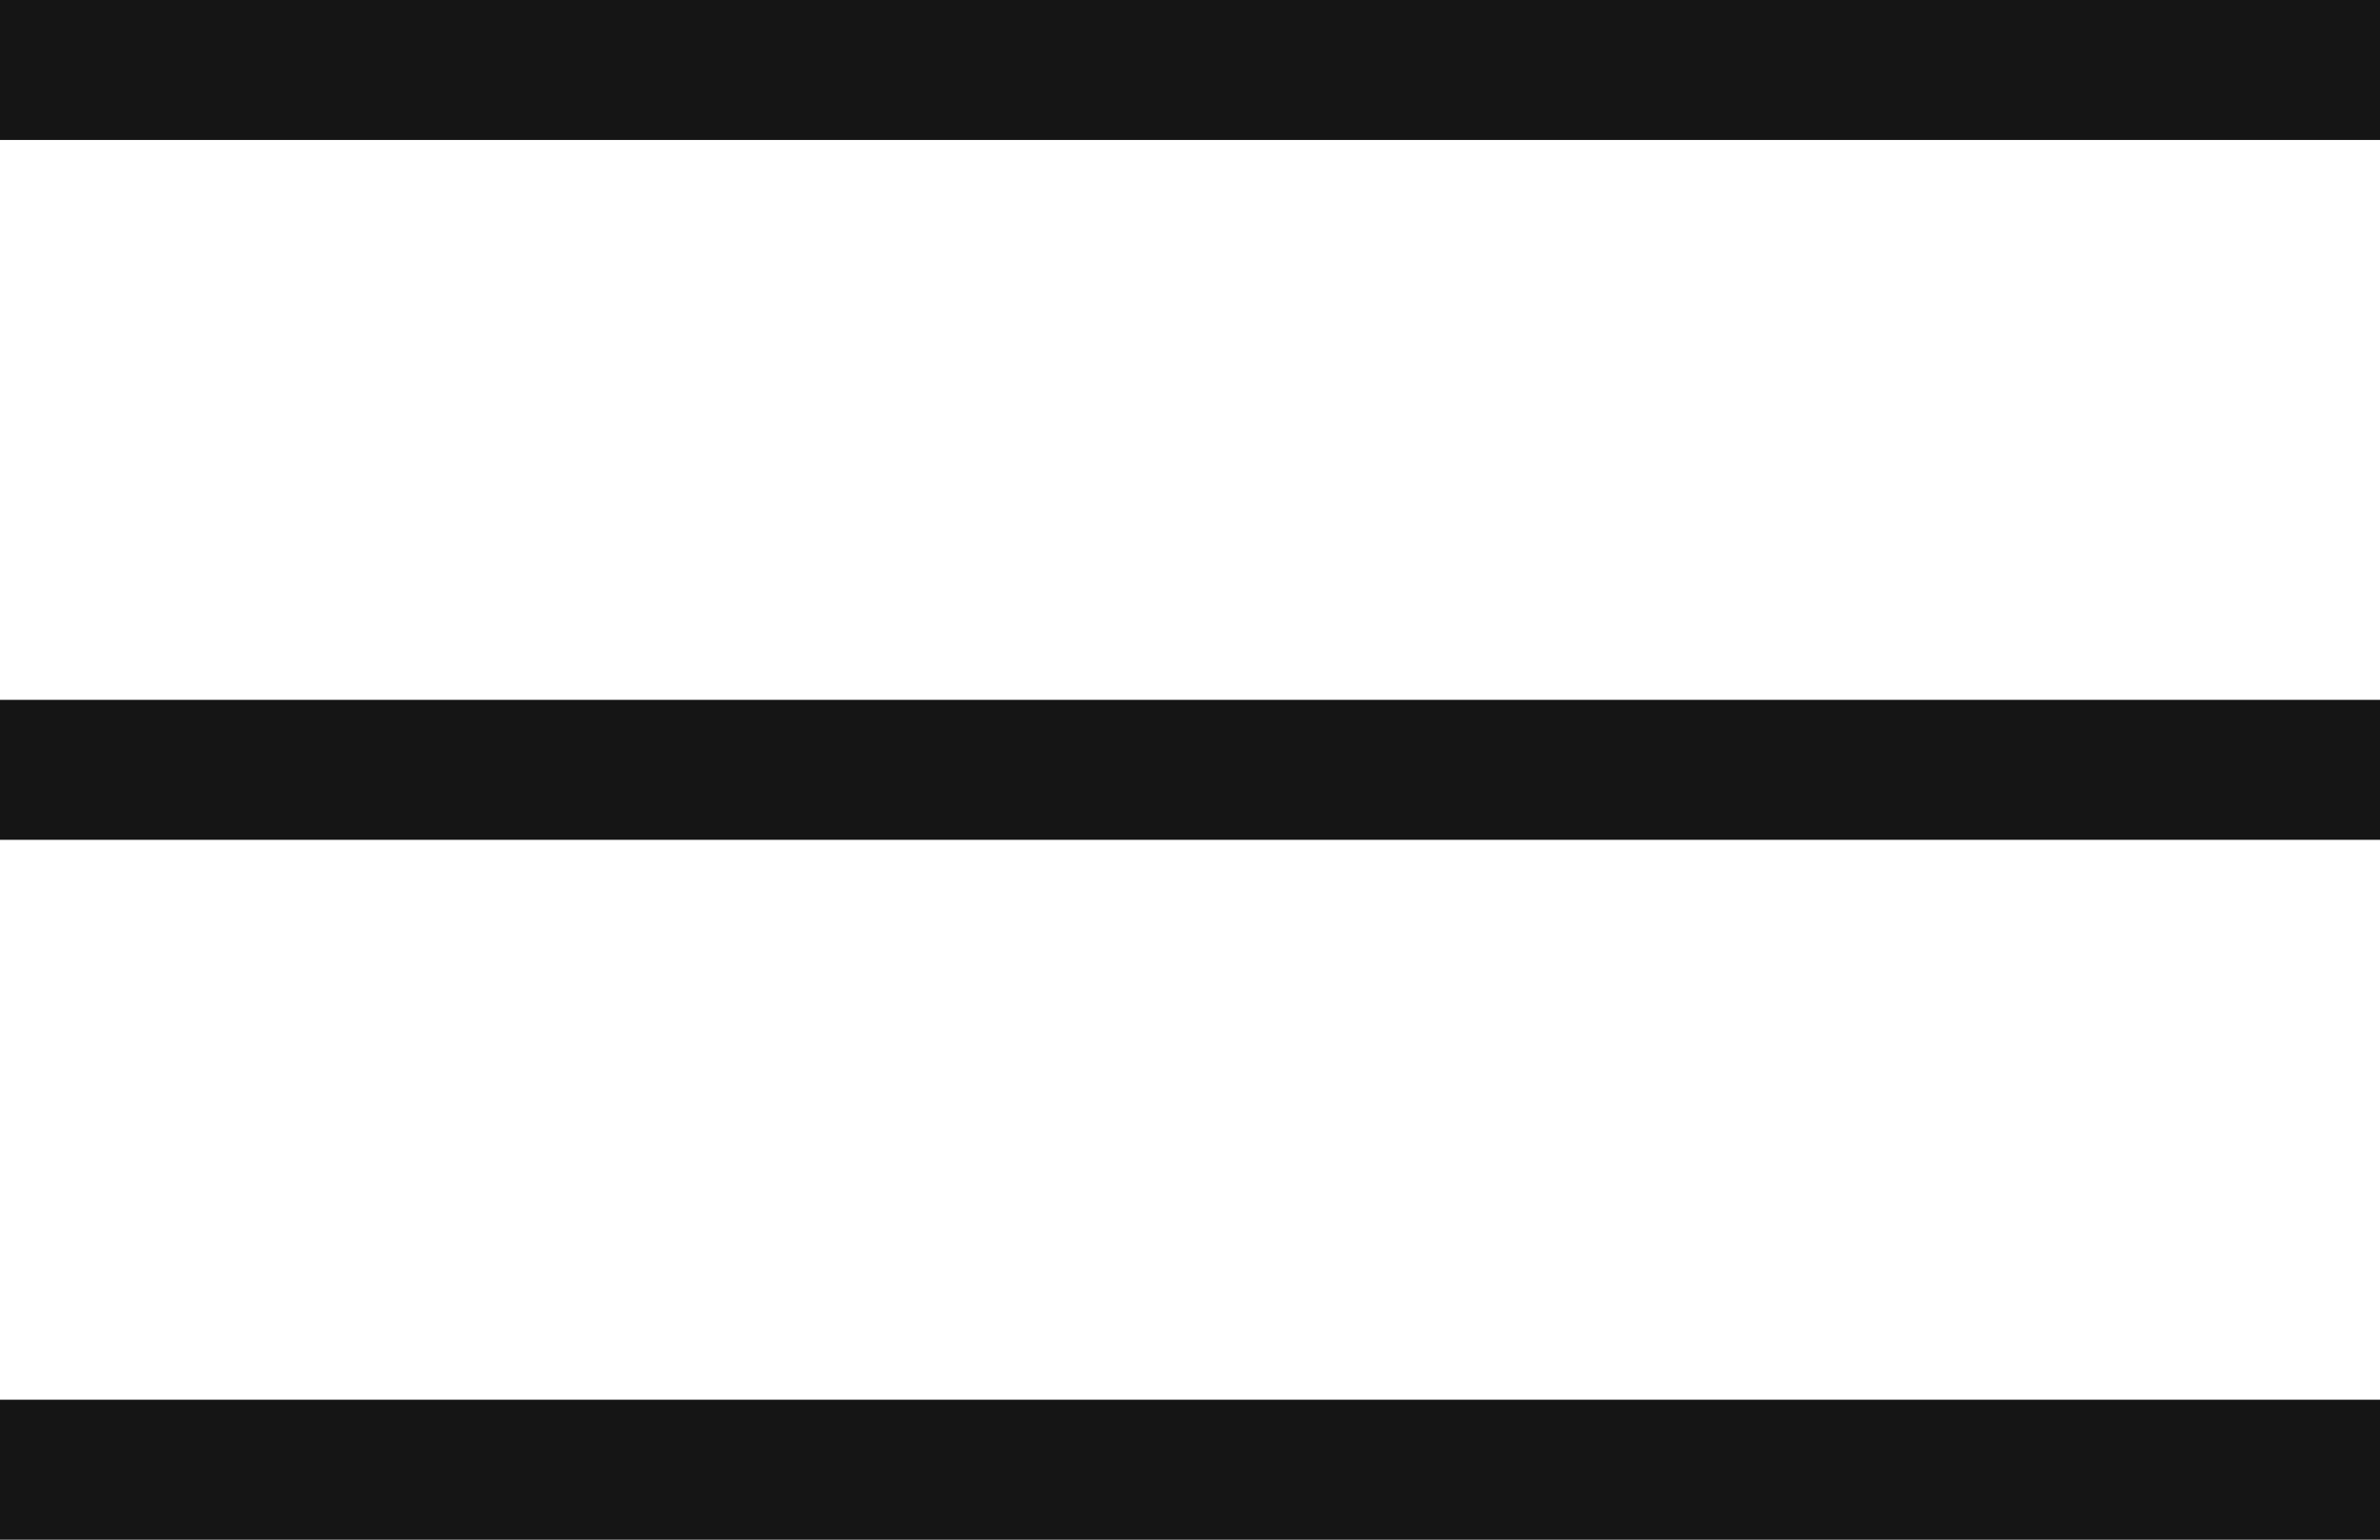
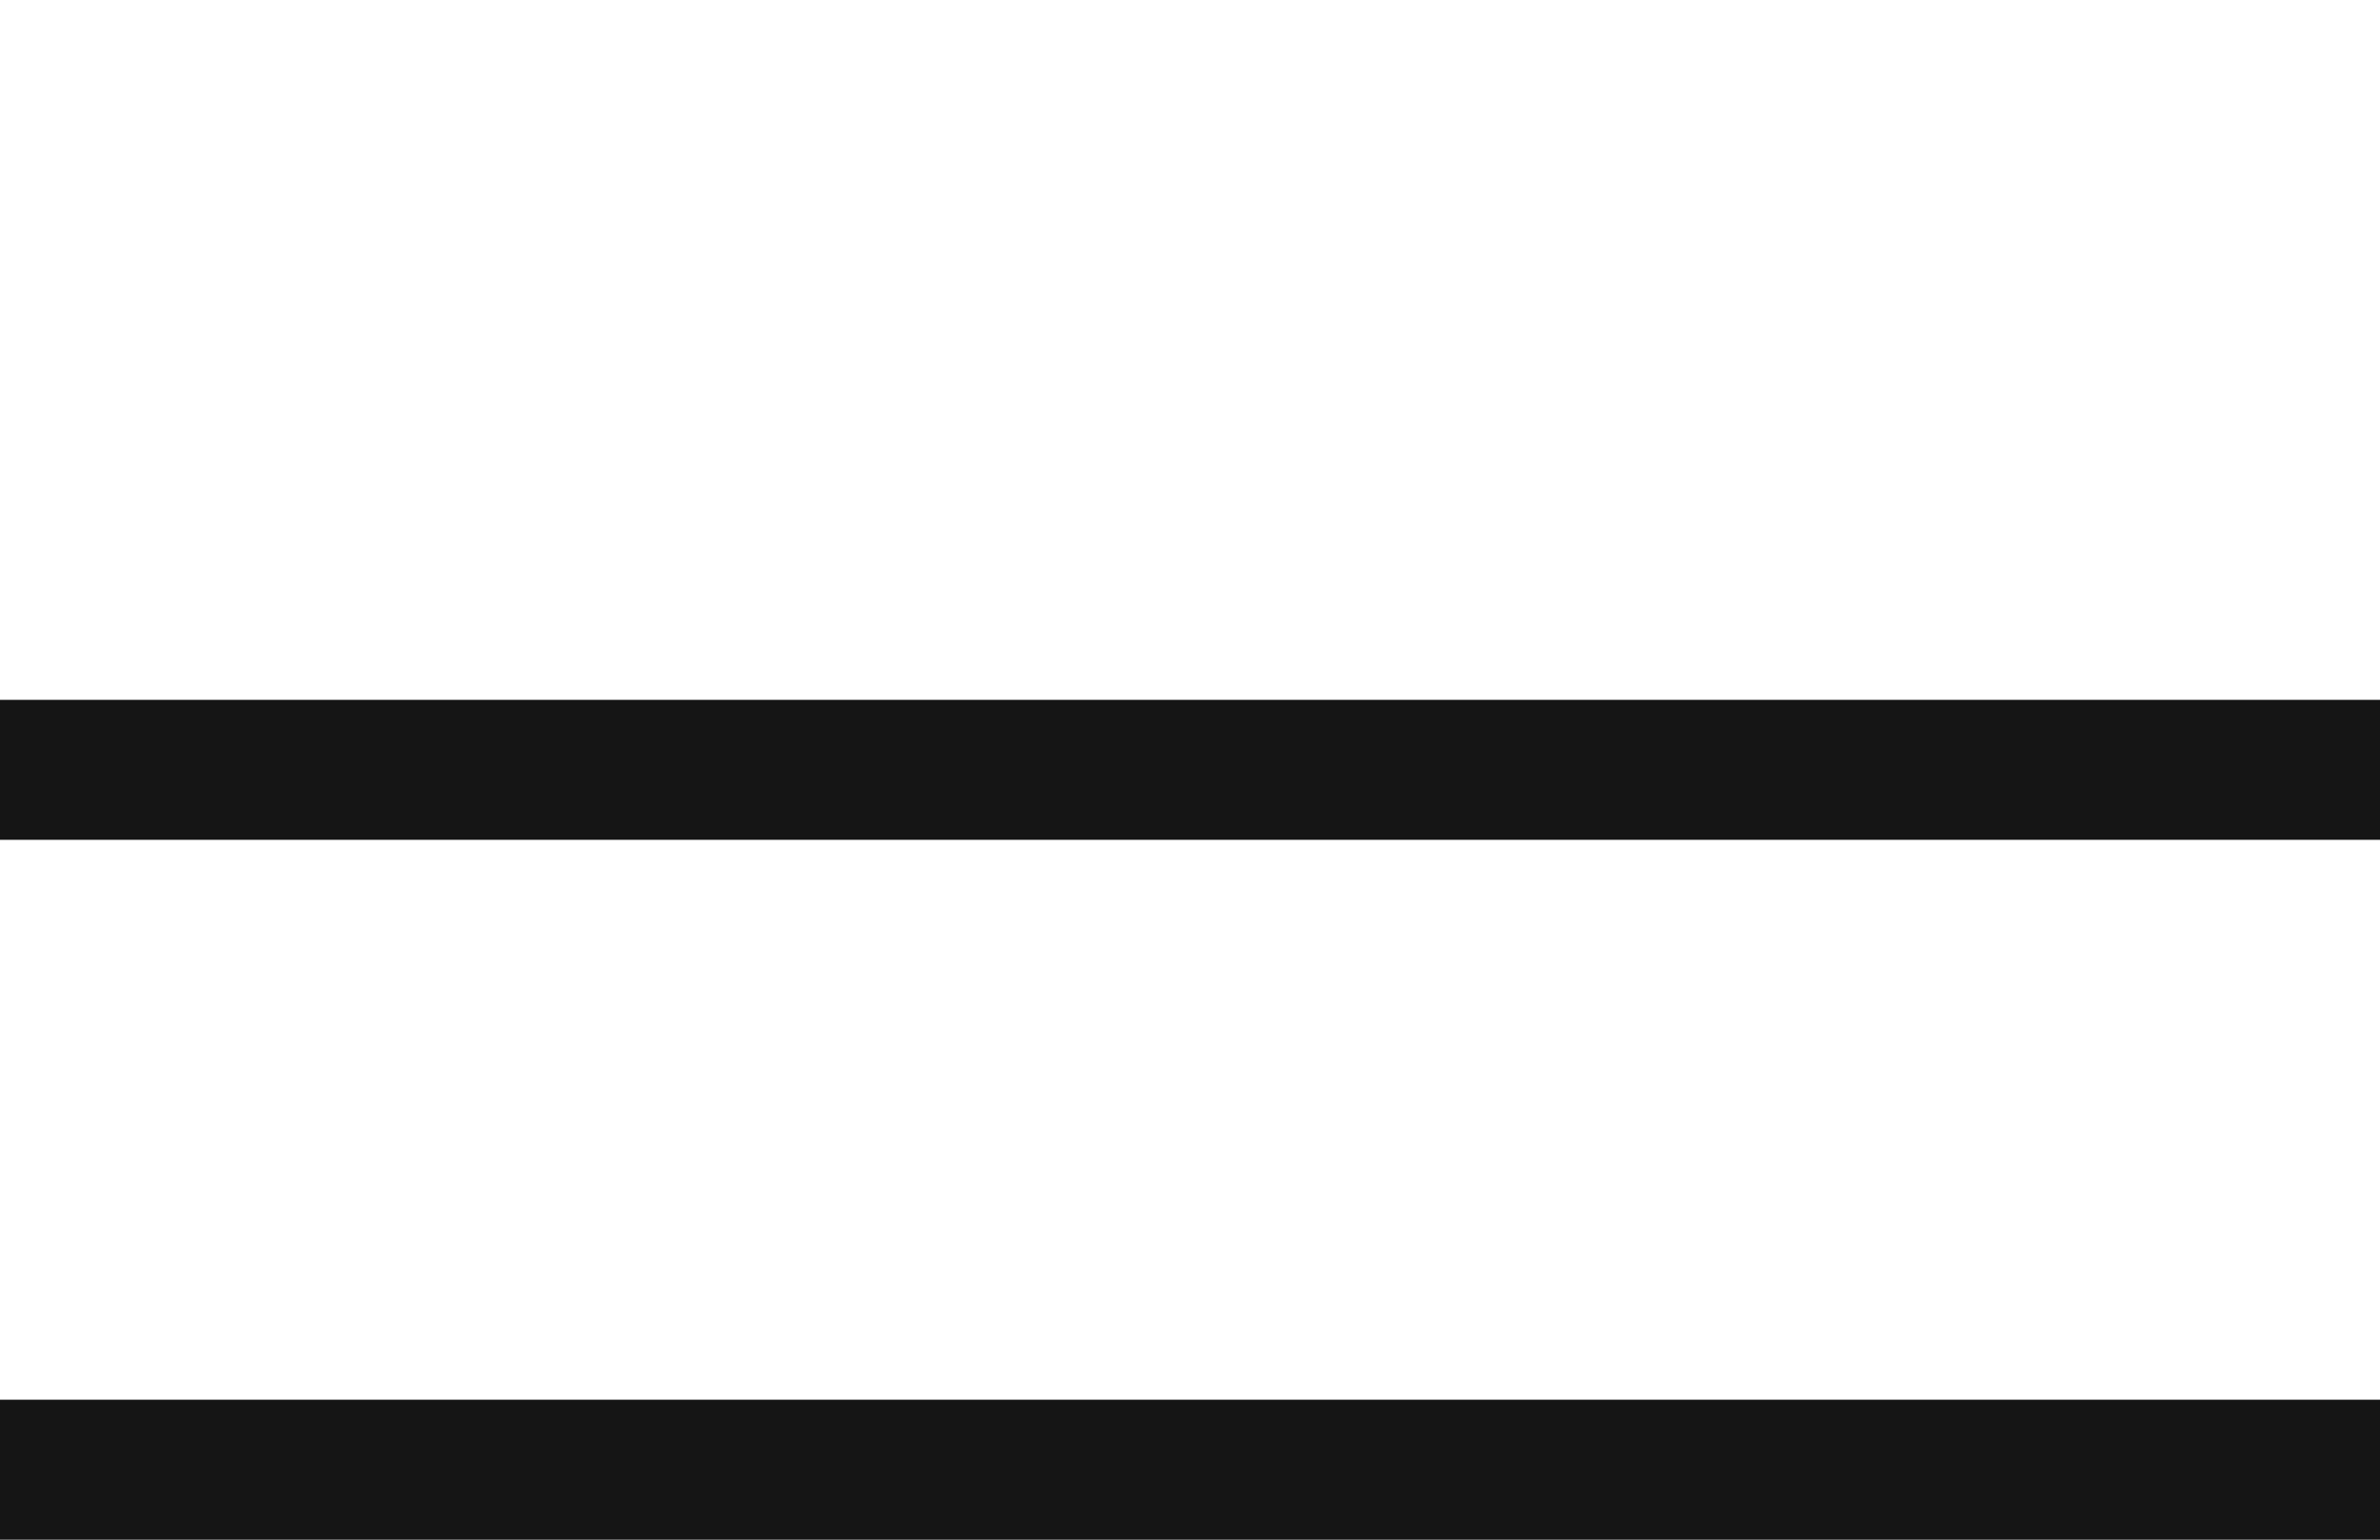
<svg xmlns="http://www.w3.org/2000/svg" width="34" height="22" viewBox="0 0 34 22" fill="none">
-   <rect width="34" height="2" fill="#151515" />
  <rect y="10" width="34" height="2" fill="#151515" />
  <rect y="20" width="34" height="2" fill="#151515" />
</svg>